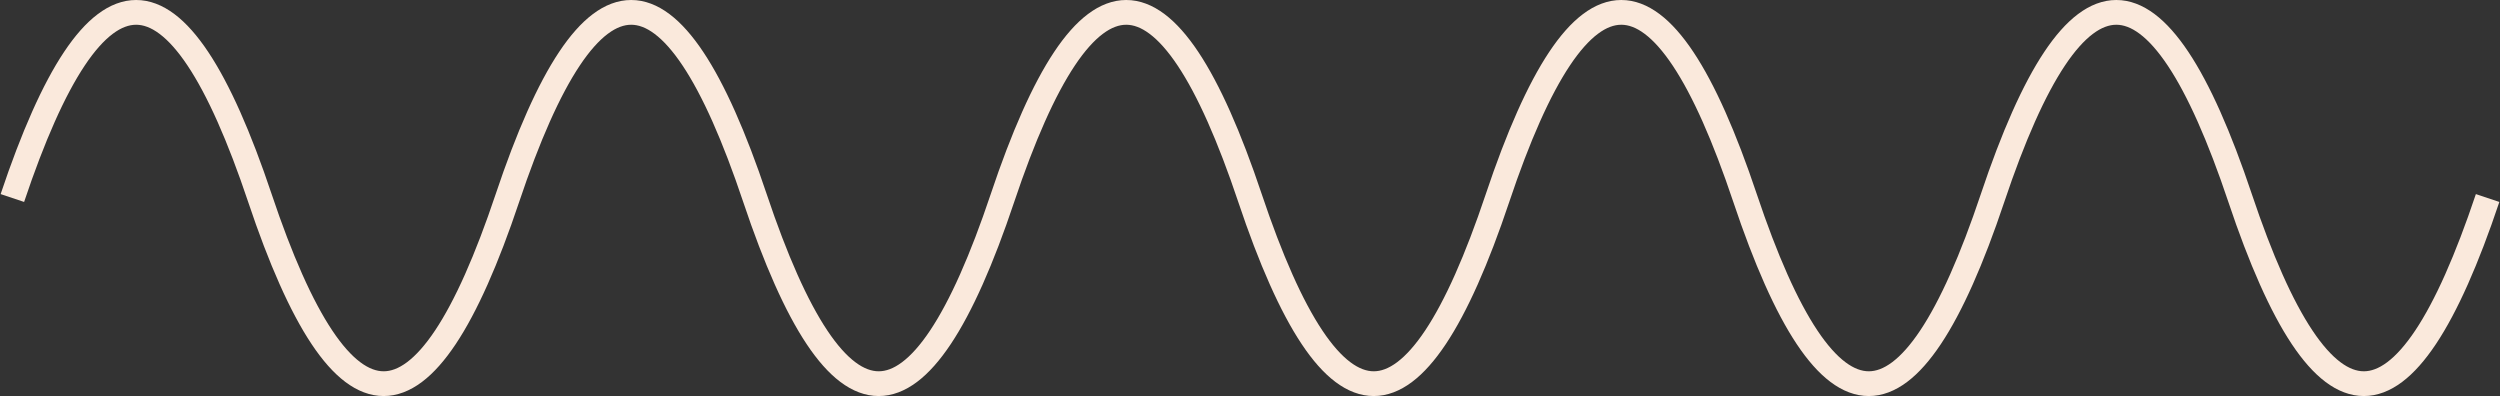
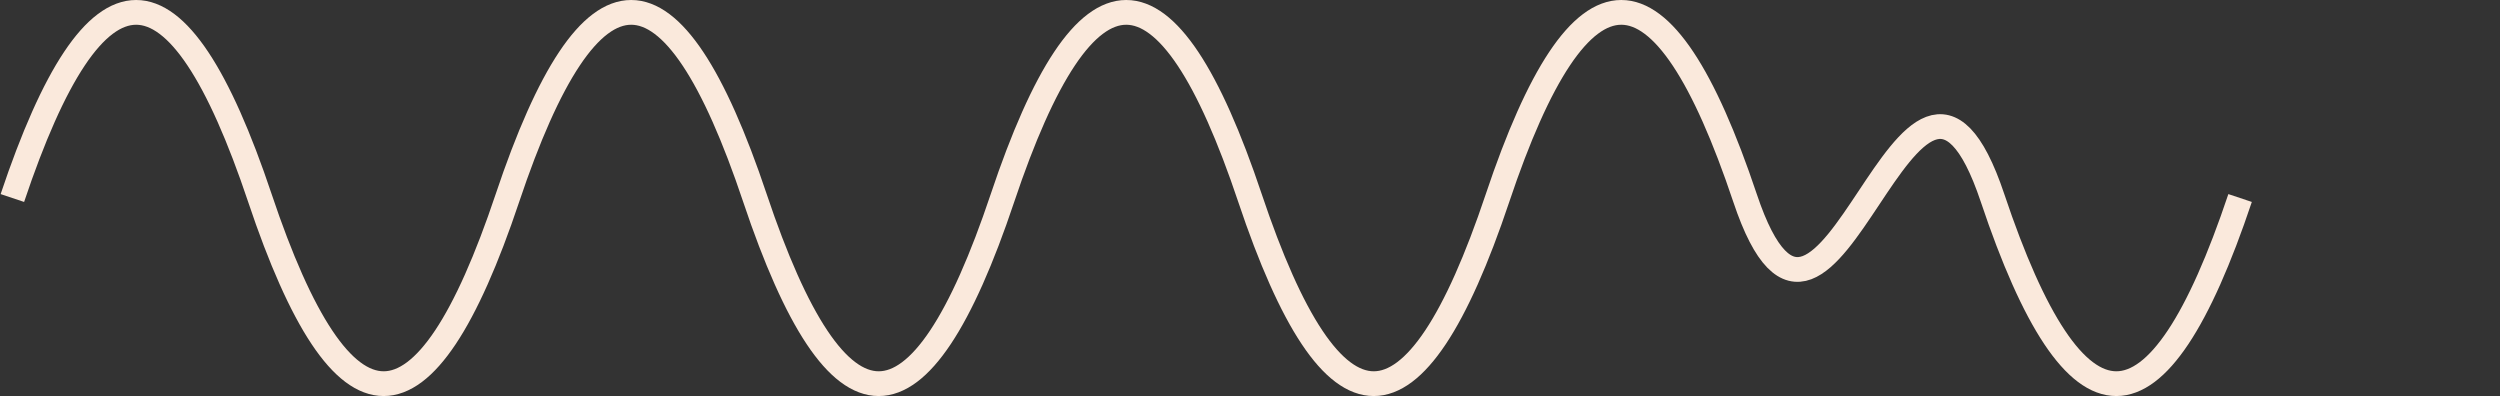
<svg xmlns="http://www.w3.org/2000/svg" id="Слой_1" x="0px" y="0px" viewBox="0 0 202 32" style="enable-background:new 0 0 202 32;" xml:space="preserve">
  <rect x="0" y="0" width="202" height="32" fill="#333333" stroke="none" />
  <style type="text/css"> .st0{fill:none;stroke:#FAE9DC;stroke-width:2;} </style>
-   <path class="st0" d="M1,16C7.7-4,14.3-4,21,16s13.3,20,20,0s13.3-20,20,0s13.3,20,20,0s13.3-20,20,0c6.7,20,13.3,20,20,0 s13.3-20,20,0s13.3,20,20,0s13.3-20,20,0s13.3,20,20,0" />
+   <path class="st0" d="M1,16C7.7-4,14.3-4,21,16s13.3,20,20,0s13.3-20,20,0s13.3,20,20,0s13.3-20,20,0c6.7,20,13.3,20,20,0 s13.3-20,20,0s13.3-20,20,0s13.3,20,20,0" />
</svg>